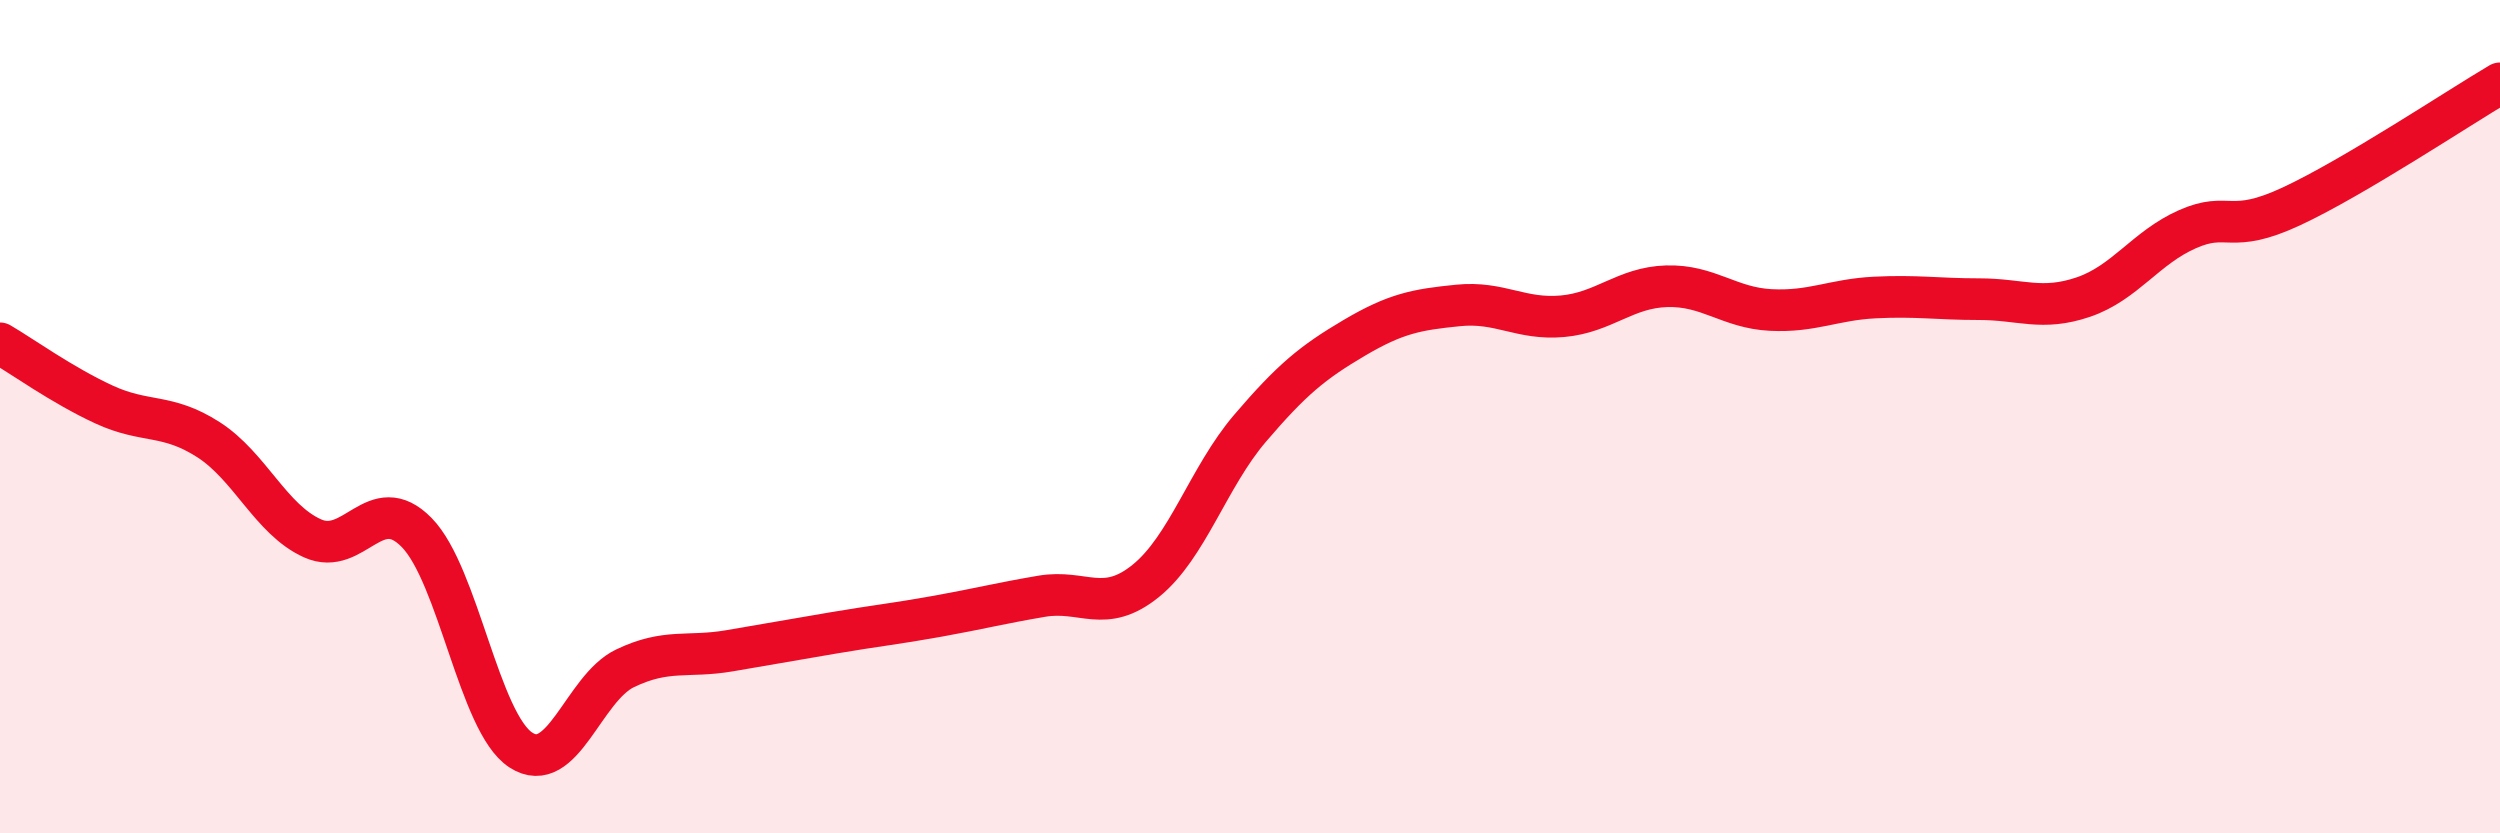
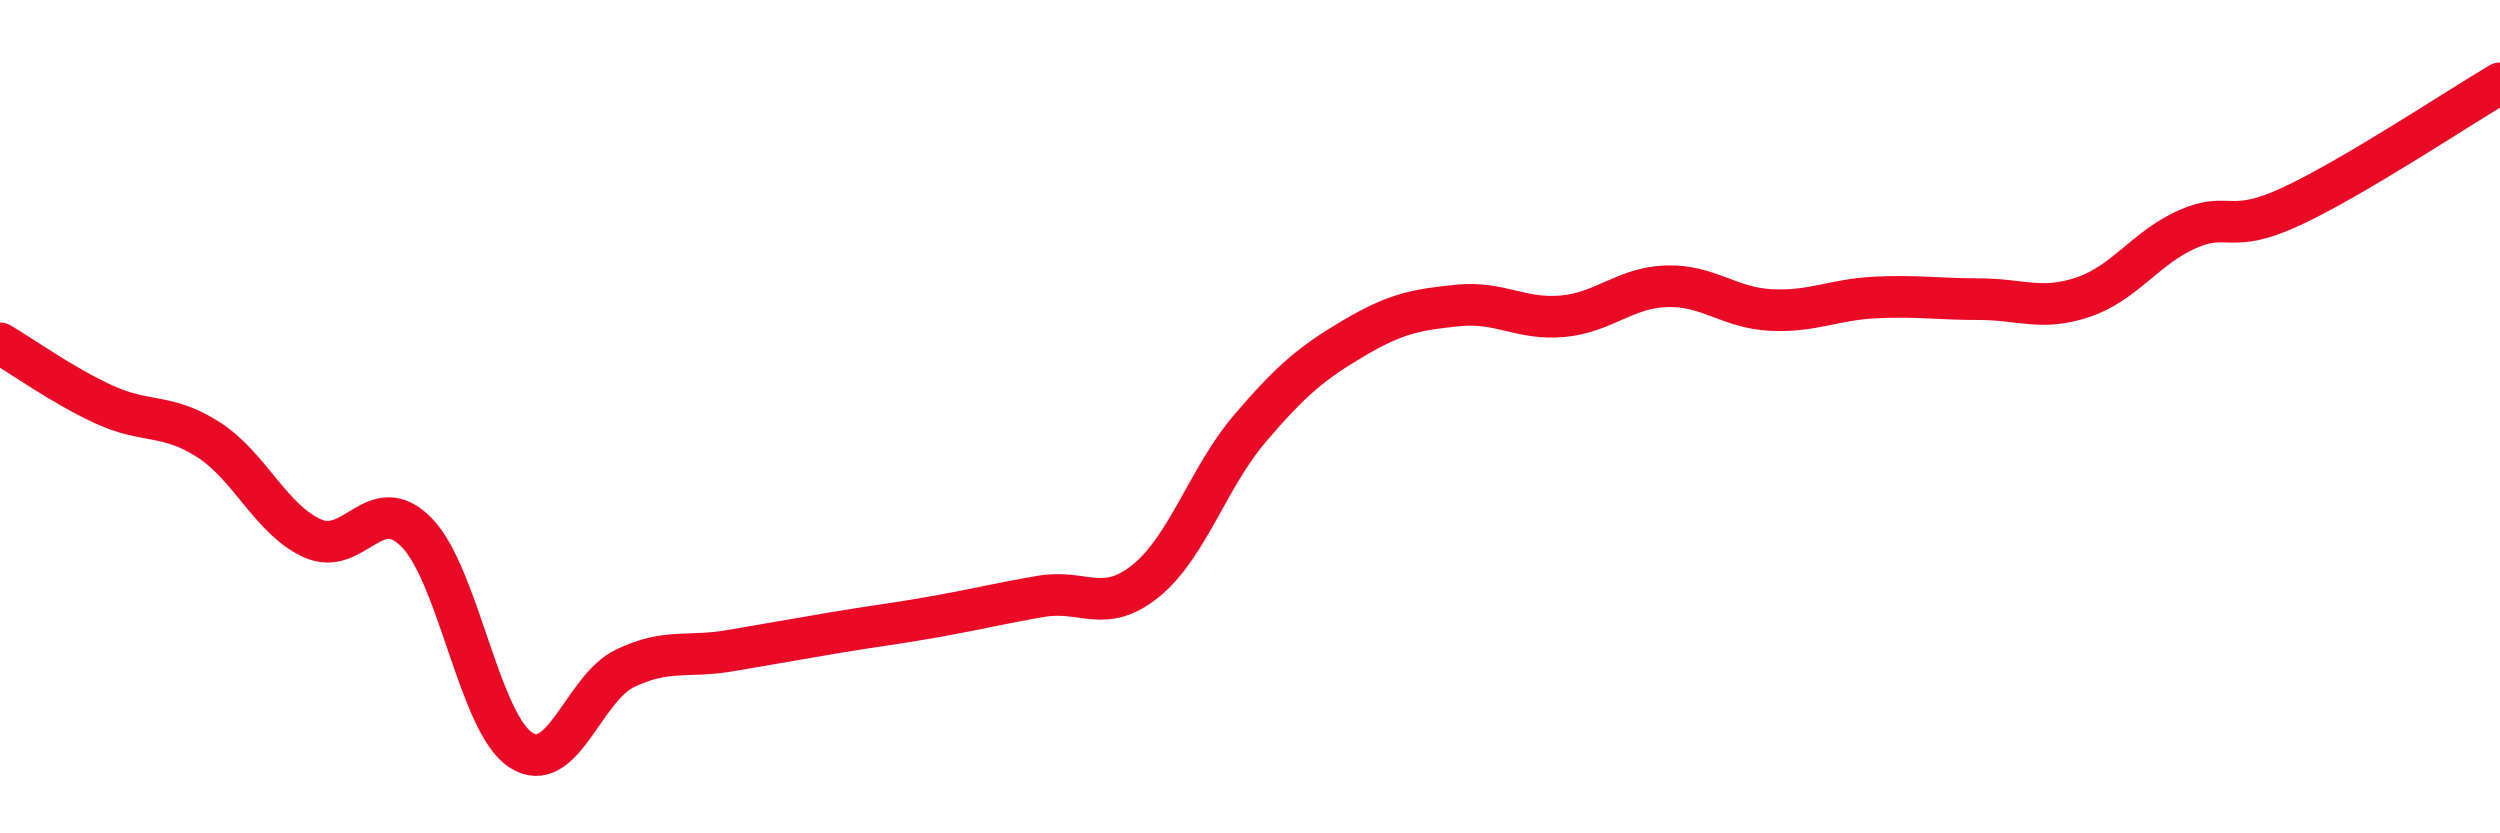
<svg xmlns="http://www.w3.org/2000/svg" width="60" height="20" viewBox="0 0 60 20">
-   <path d="M 0,8.24 C 0.5,8.53 1.5,9.25 2.5,9.71 C 3.5,10.17 4,9.91 5,10.55 C 6,11.19 6.5,12.47 7.5,12.92 C 8.5,13.37 9,11.76 10,12.78 C 11,13.8 11.5,17.35 12.5,18 C 13.5,18.65 14,16.52 15,16.04 C 16,15.56 16.5,15.79 17.5,15.62 C 18.5,15.45 19,15.36 20,15.19 C 21,15.02 21.5,14.97 22.5,14.79 C 23.5,14.61 24,14.48 25,14.31 C 26,14.14 26.5,14.75 27.5,13.94 C 28.5,13.13 29,11.45 30,10.28 C 31,9.11 31.5,8.7 32.5,8.11 C 33.5,7.52 34,7.43 35,7.33 C 36,7.23 36.5,7.68 37.5,7.59 C 38.5,7.5 39,6.9 40,6.87 C 41,6.84 41.5,7.39 42.5,7.44 C 43.5,7.49 44,7.19 45,7.14 C 46,7.09 46.5,7.18 47.5,7.18 C 48.5,7.18 49,7.47 50,7.13 C 51,6.79 51.5,5.94 52.5,5.5 C 53.5,5.06 53.5,5.65 55,4.95 C 56.5,4.25 59,2.59 60,2L60 20L0 20Z" fill="#EB0A25" opacity="0.1" stroke-linecap="round" stroke-linejoin="round" />
  <path d="M 0,8.24 C 0.5,8.53 1.5,9.25 2.5,9.71 C 3.5,10.17 4,9.91 5,10.55 C 6,11.19 6.5,12.47 7.5,12.92 C 8.5,13.37 9,11.76 10,12.78 C 11,13.8 11.5,17.35 12.5,18 C 13.5,18.65 14,16.52 15,16.04 C 16,15.56 16.5,15.79 17.5,15.62 C 18.5,15.45 19,15.36 20,15.19 C 21,15.02 21.5,14.97 22.5,14.79 C 23.5,14.61 24,14.48 25,14.31 C 26,14.14 26.5,14.75 27.5,13.94 C 28.5,13.13 29,11.45 30,10.28 C 31,9.11 31.5,8.7 32.5,8.11 C 33.5,7.52 34,7.43 35,7.33 C 36,7.23 36.5,7.68 37.5,7.59 C 38.5,7.5 39,6.9 40,6.87 C 41,6.84 41.5,7.39 42.5,7.44 C 43.5,7.49 44,7.19 45,7.14 C 46,7.09 46.5,7.18 47.5,7.18 C 48.5,7.18 49,7.47 50,7.13 C 51,6.79 51.5,5.94 52.5,5.5 C 53.5,5.06 53.5,5.65 55,4.95 C 56.5,4.25 59,2.59 60,2" stroke="#EB0A25" stroke-width="1" fill="none" stroke-linecap="round" stroke-linejoin="round" />
</svg>